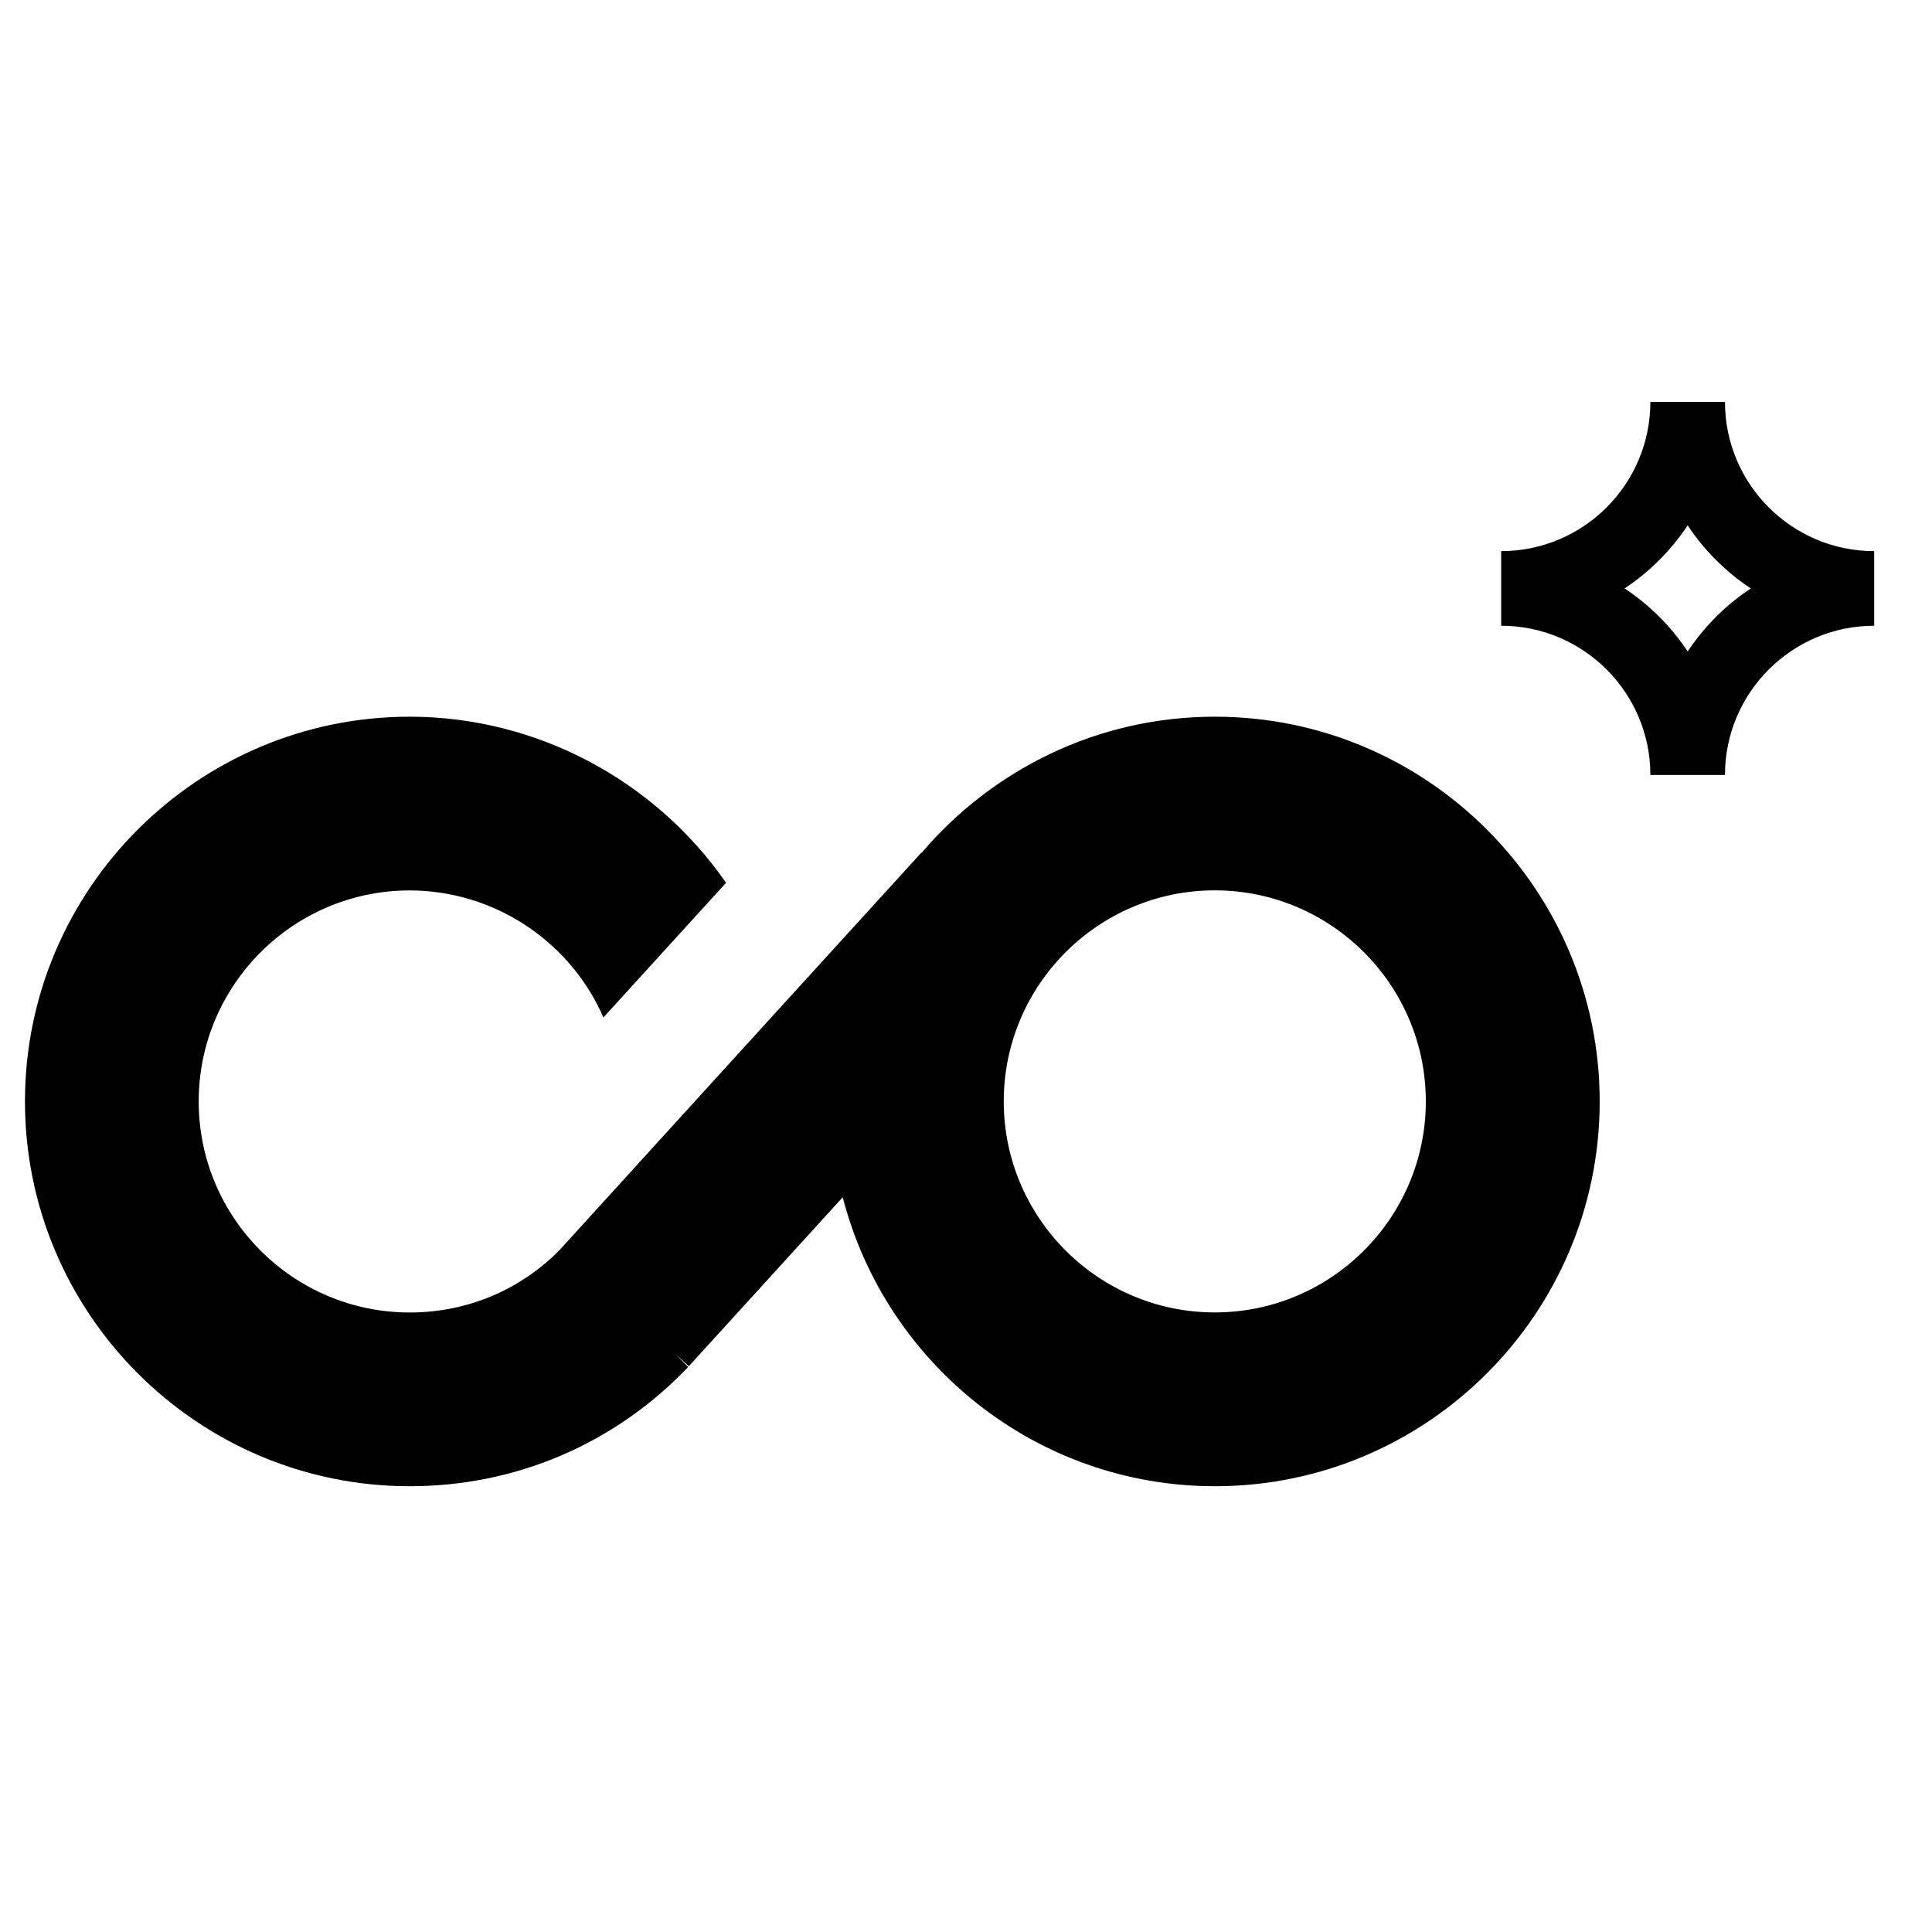
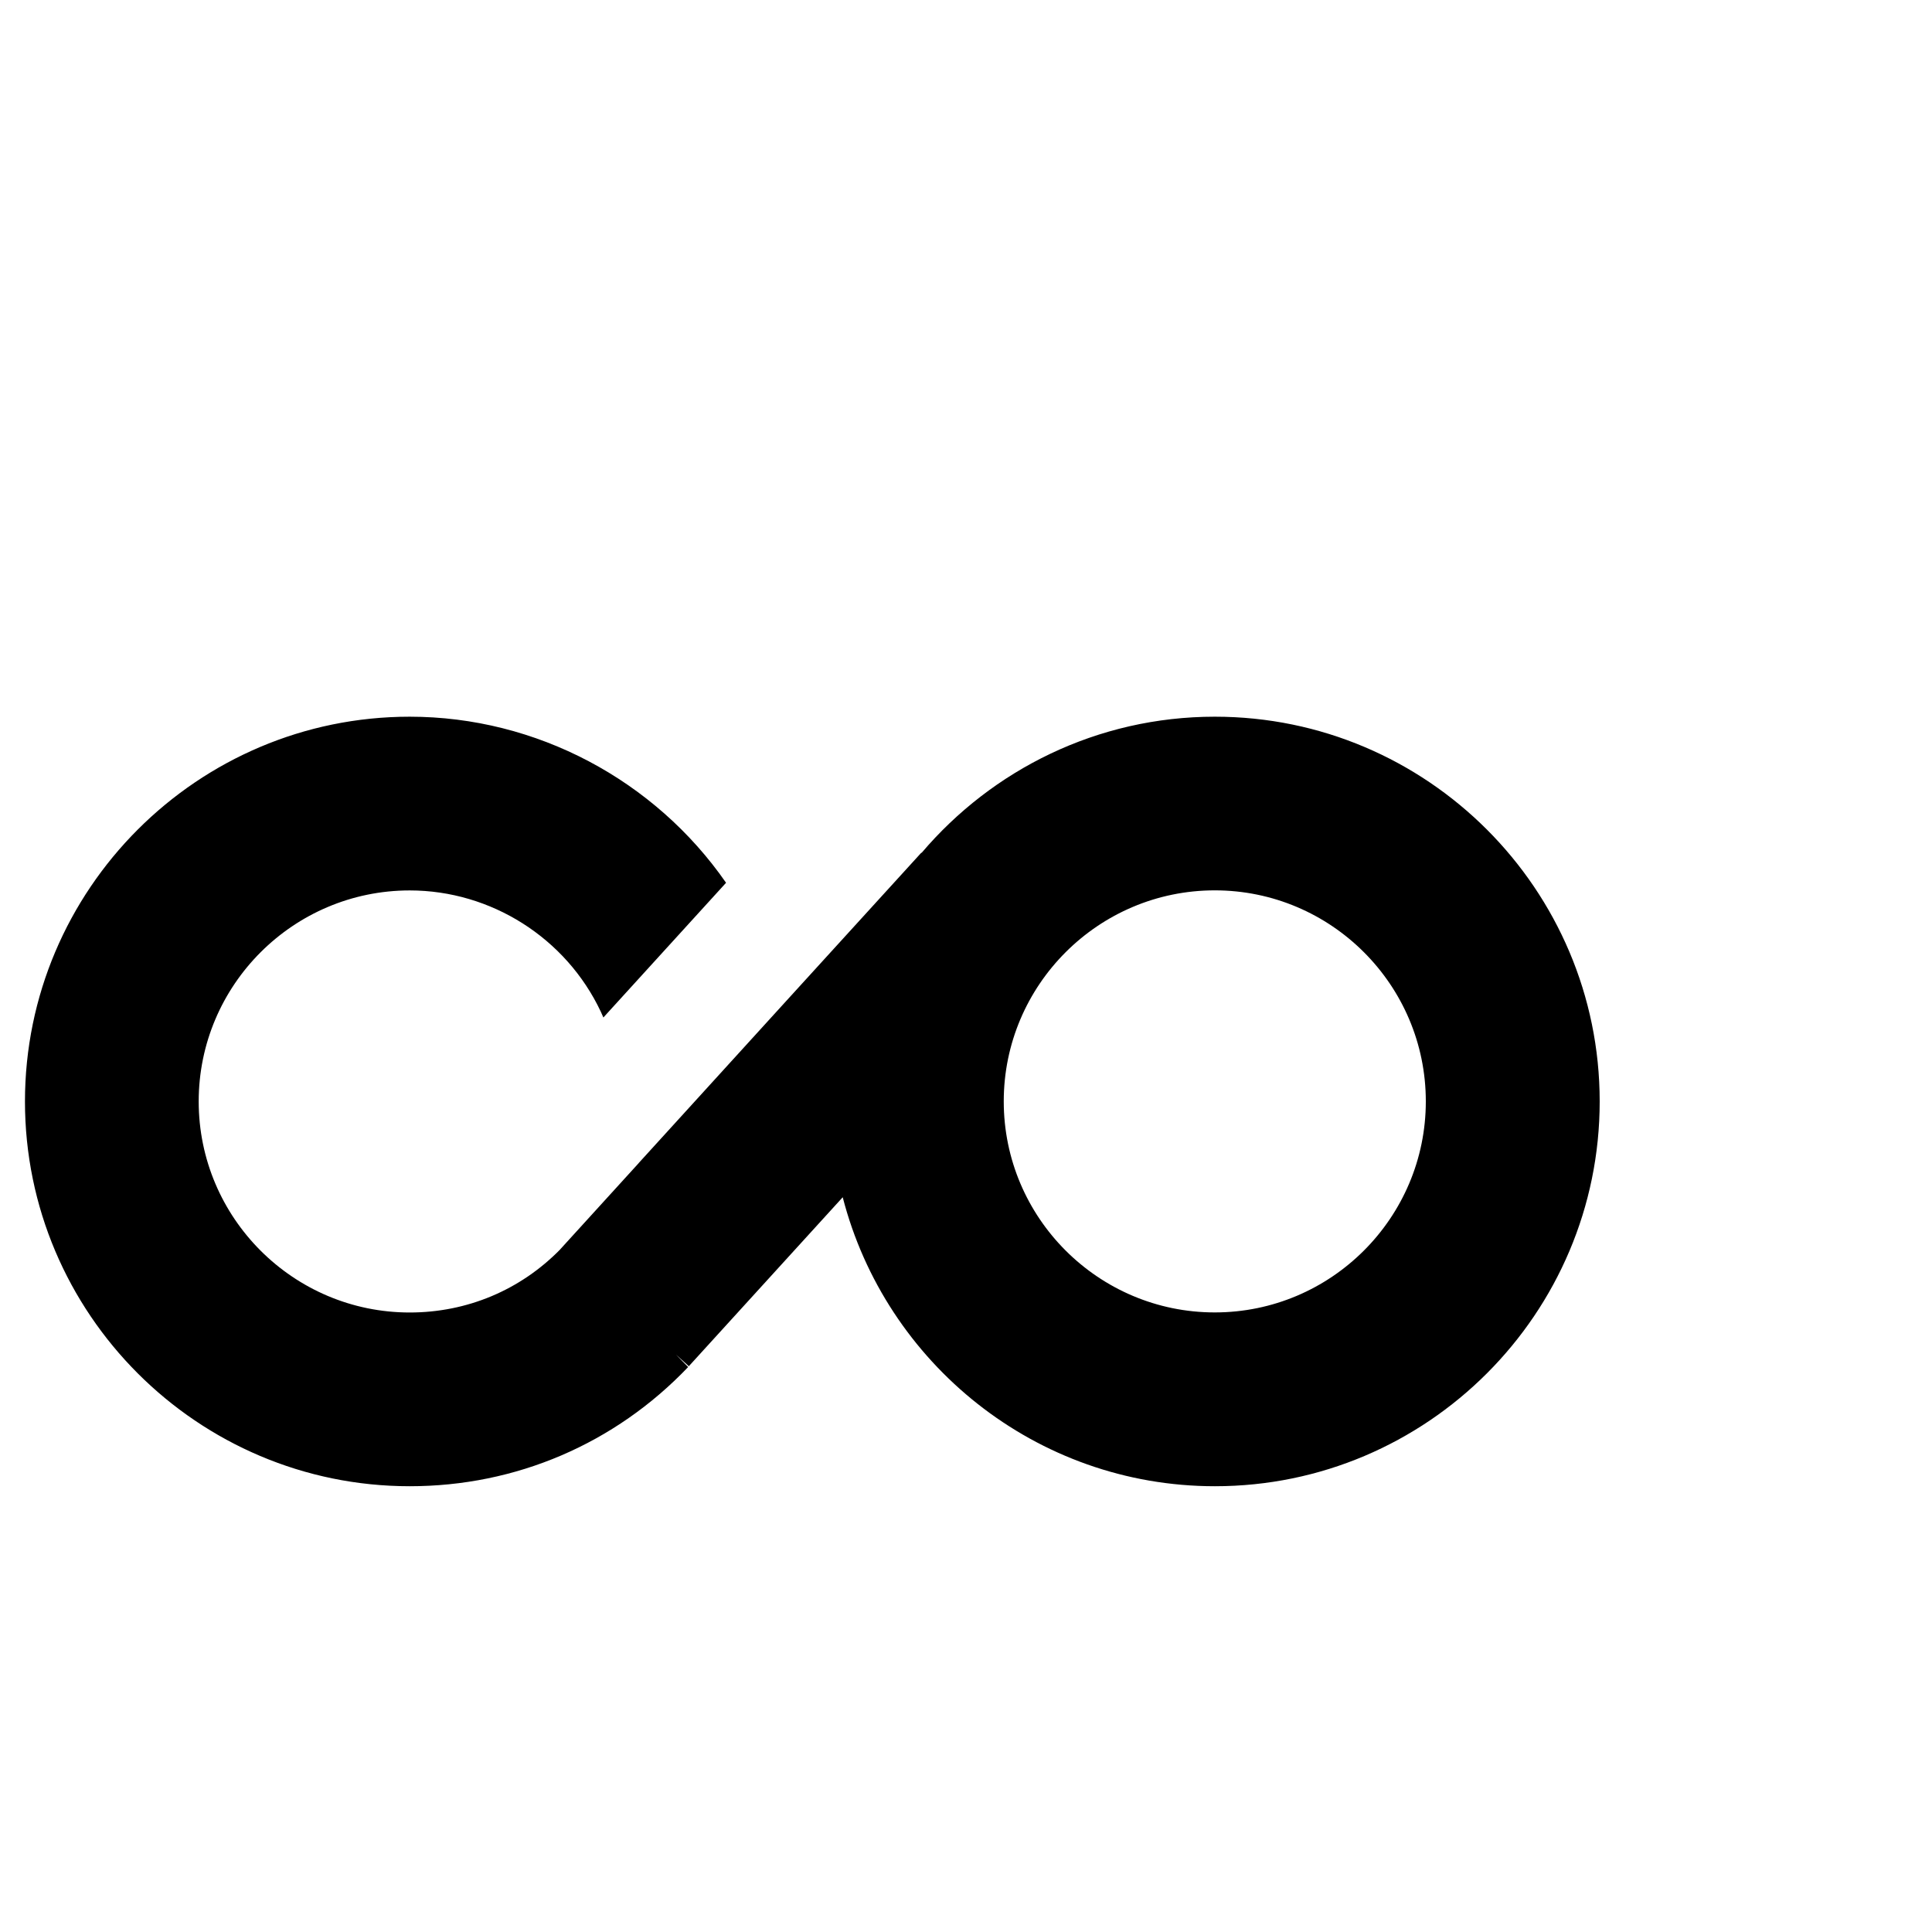
<svg width="24" height="24" viewBox="0 0 26 16">
  <path d="m16.348,12.662c-1.566,0 -2.84,-1.274 -2.84,-2.84c0,-1.566 1.274,-2.84 2.84,-2.84c1.566,0 2.84,1.274 2.84,2.84c0,1.566 -1.274,2.84 -2.84,2.84m0,-8.017c-1.58,0 -2.995,0.714 -3.946,1.833l-0.003,-0.003l-1.855,2.036c-0,0 -0,-0 -0,-0l-1.948,2.14c0,0 0,0 0,0.001l-1.056,1.16l0,0.001c-0.538,0.549 -1.256,0.85 -2.026,0.85c-1.566,0 -2.84,-1.274 -2.84,-2.84c0,-1.566 1.274,-2.84 2.84,-2.84c1.095,0 2.103,0.64 2.571,1.631c0.01,0.02 0.023,0.05 0.035,0.079l1.651,-1.813c-0.957,-1.379 -2.549,-2.235 -4.257,-2.235c-2.855,0 -5.178,2.323 -5.178,5.178c0,2.855 2.323,5.178 5.178,5.178c1.429,0 2.76,-0.57 3.747,-1.604l-0.162,-0.166l0.171,0.155l2.071,-2.274c0.575,2.232 2.599,3.889 5.009,3.889c2.855,0 5.178,-2.323 5.178,-5.178c0,-2.855 -2.323,-5.178 -5.178,-5.178" clip-rule="evenodd" fill-rule="evenodd" />
-   <path d="m22.712,3.767c-0.223,-0.336 -0.512,-0.625 -0.849,-0.848c0.336,-0.223 0.625,-0.512 0.849,-0.849c0.223,0.337 0.512,0.625 0.849,0.849c-0.336,0.223 -0.625,0.512 -0.849,0.848m0.502,-3.358l-1.004,0c0,1.107 -0.901,2.008 -2.008,2.008l0,1.004c1.107,0 2.008,0.901 2.008,2.008l1.004,0c0,-1.107 0.901,-2.008 2.008,-2.008l0,-1.004c-1.107,0 -2.008,-0.901 -2.008,-2.008" clip-rule="evenodd" fill-rule="evenodd" />
</svg>